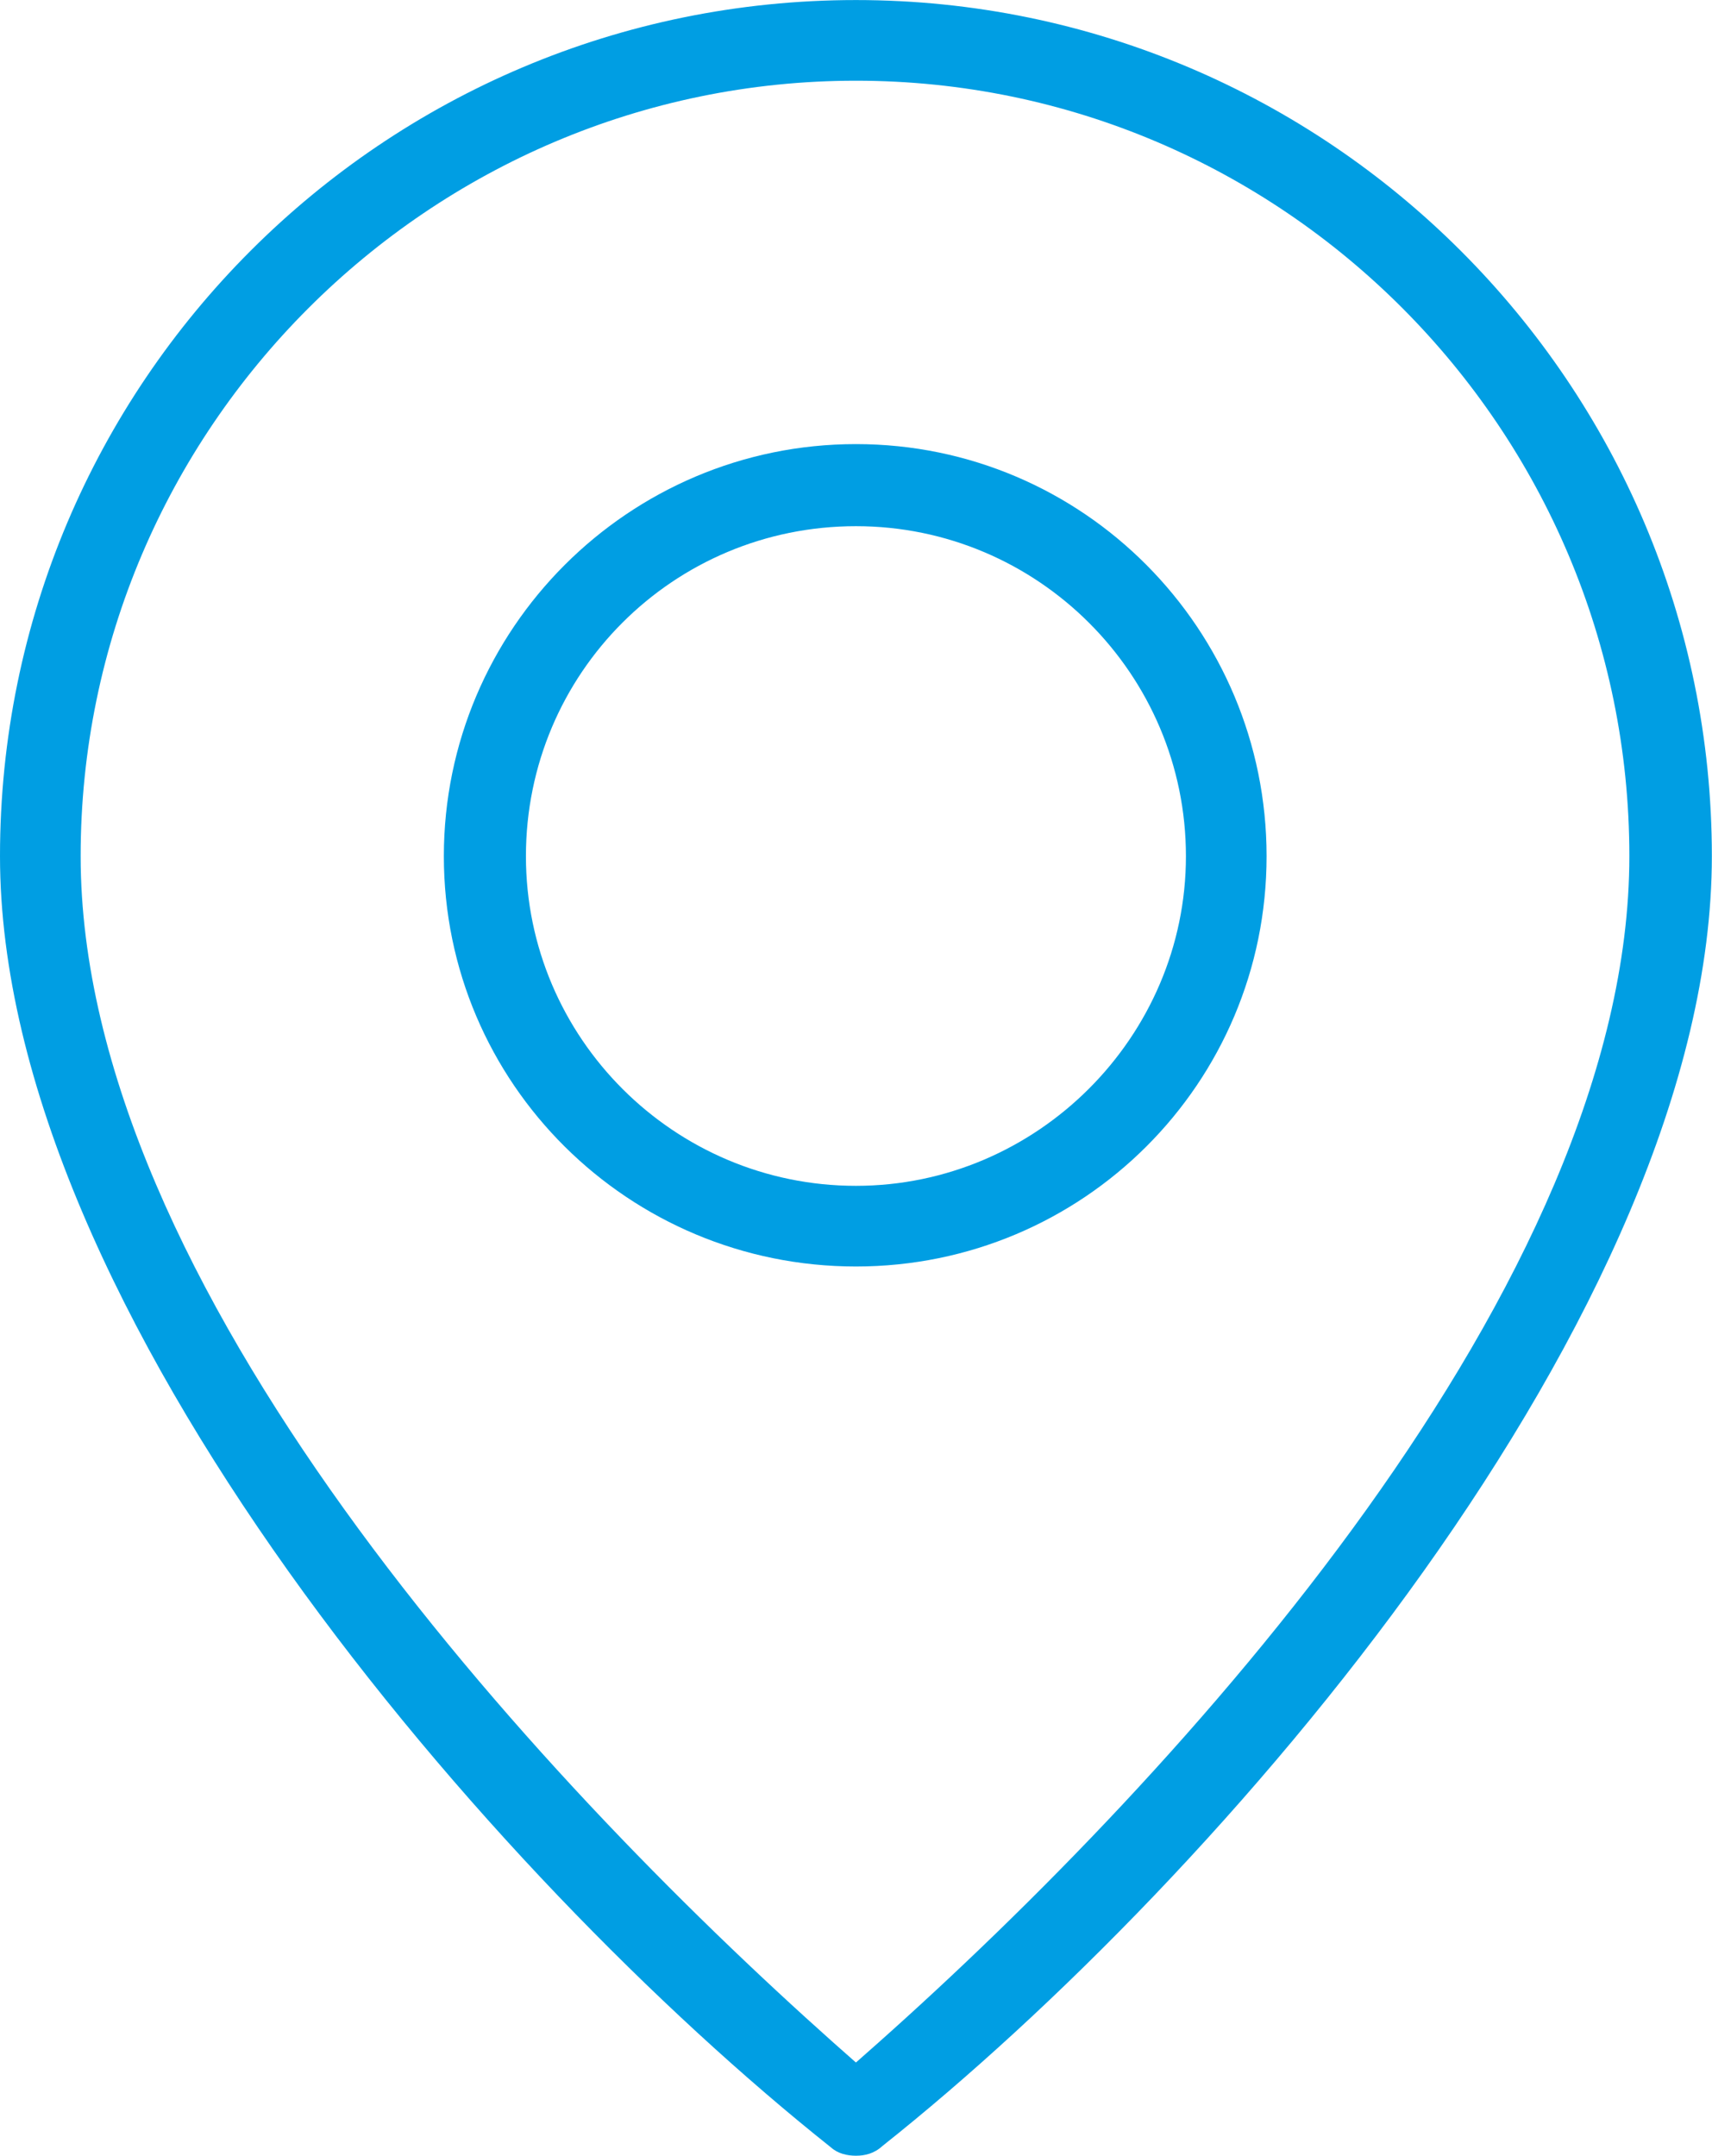
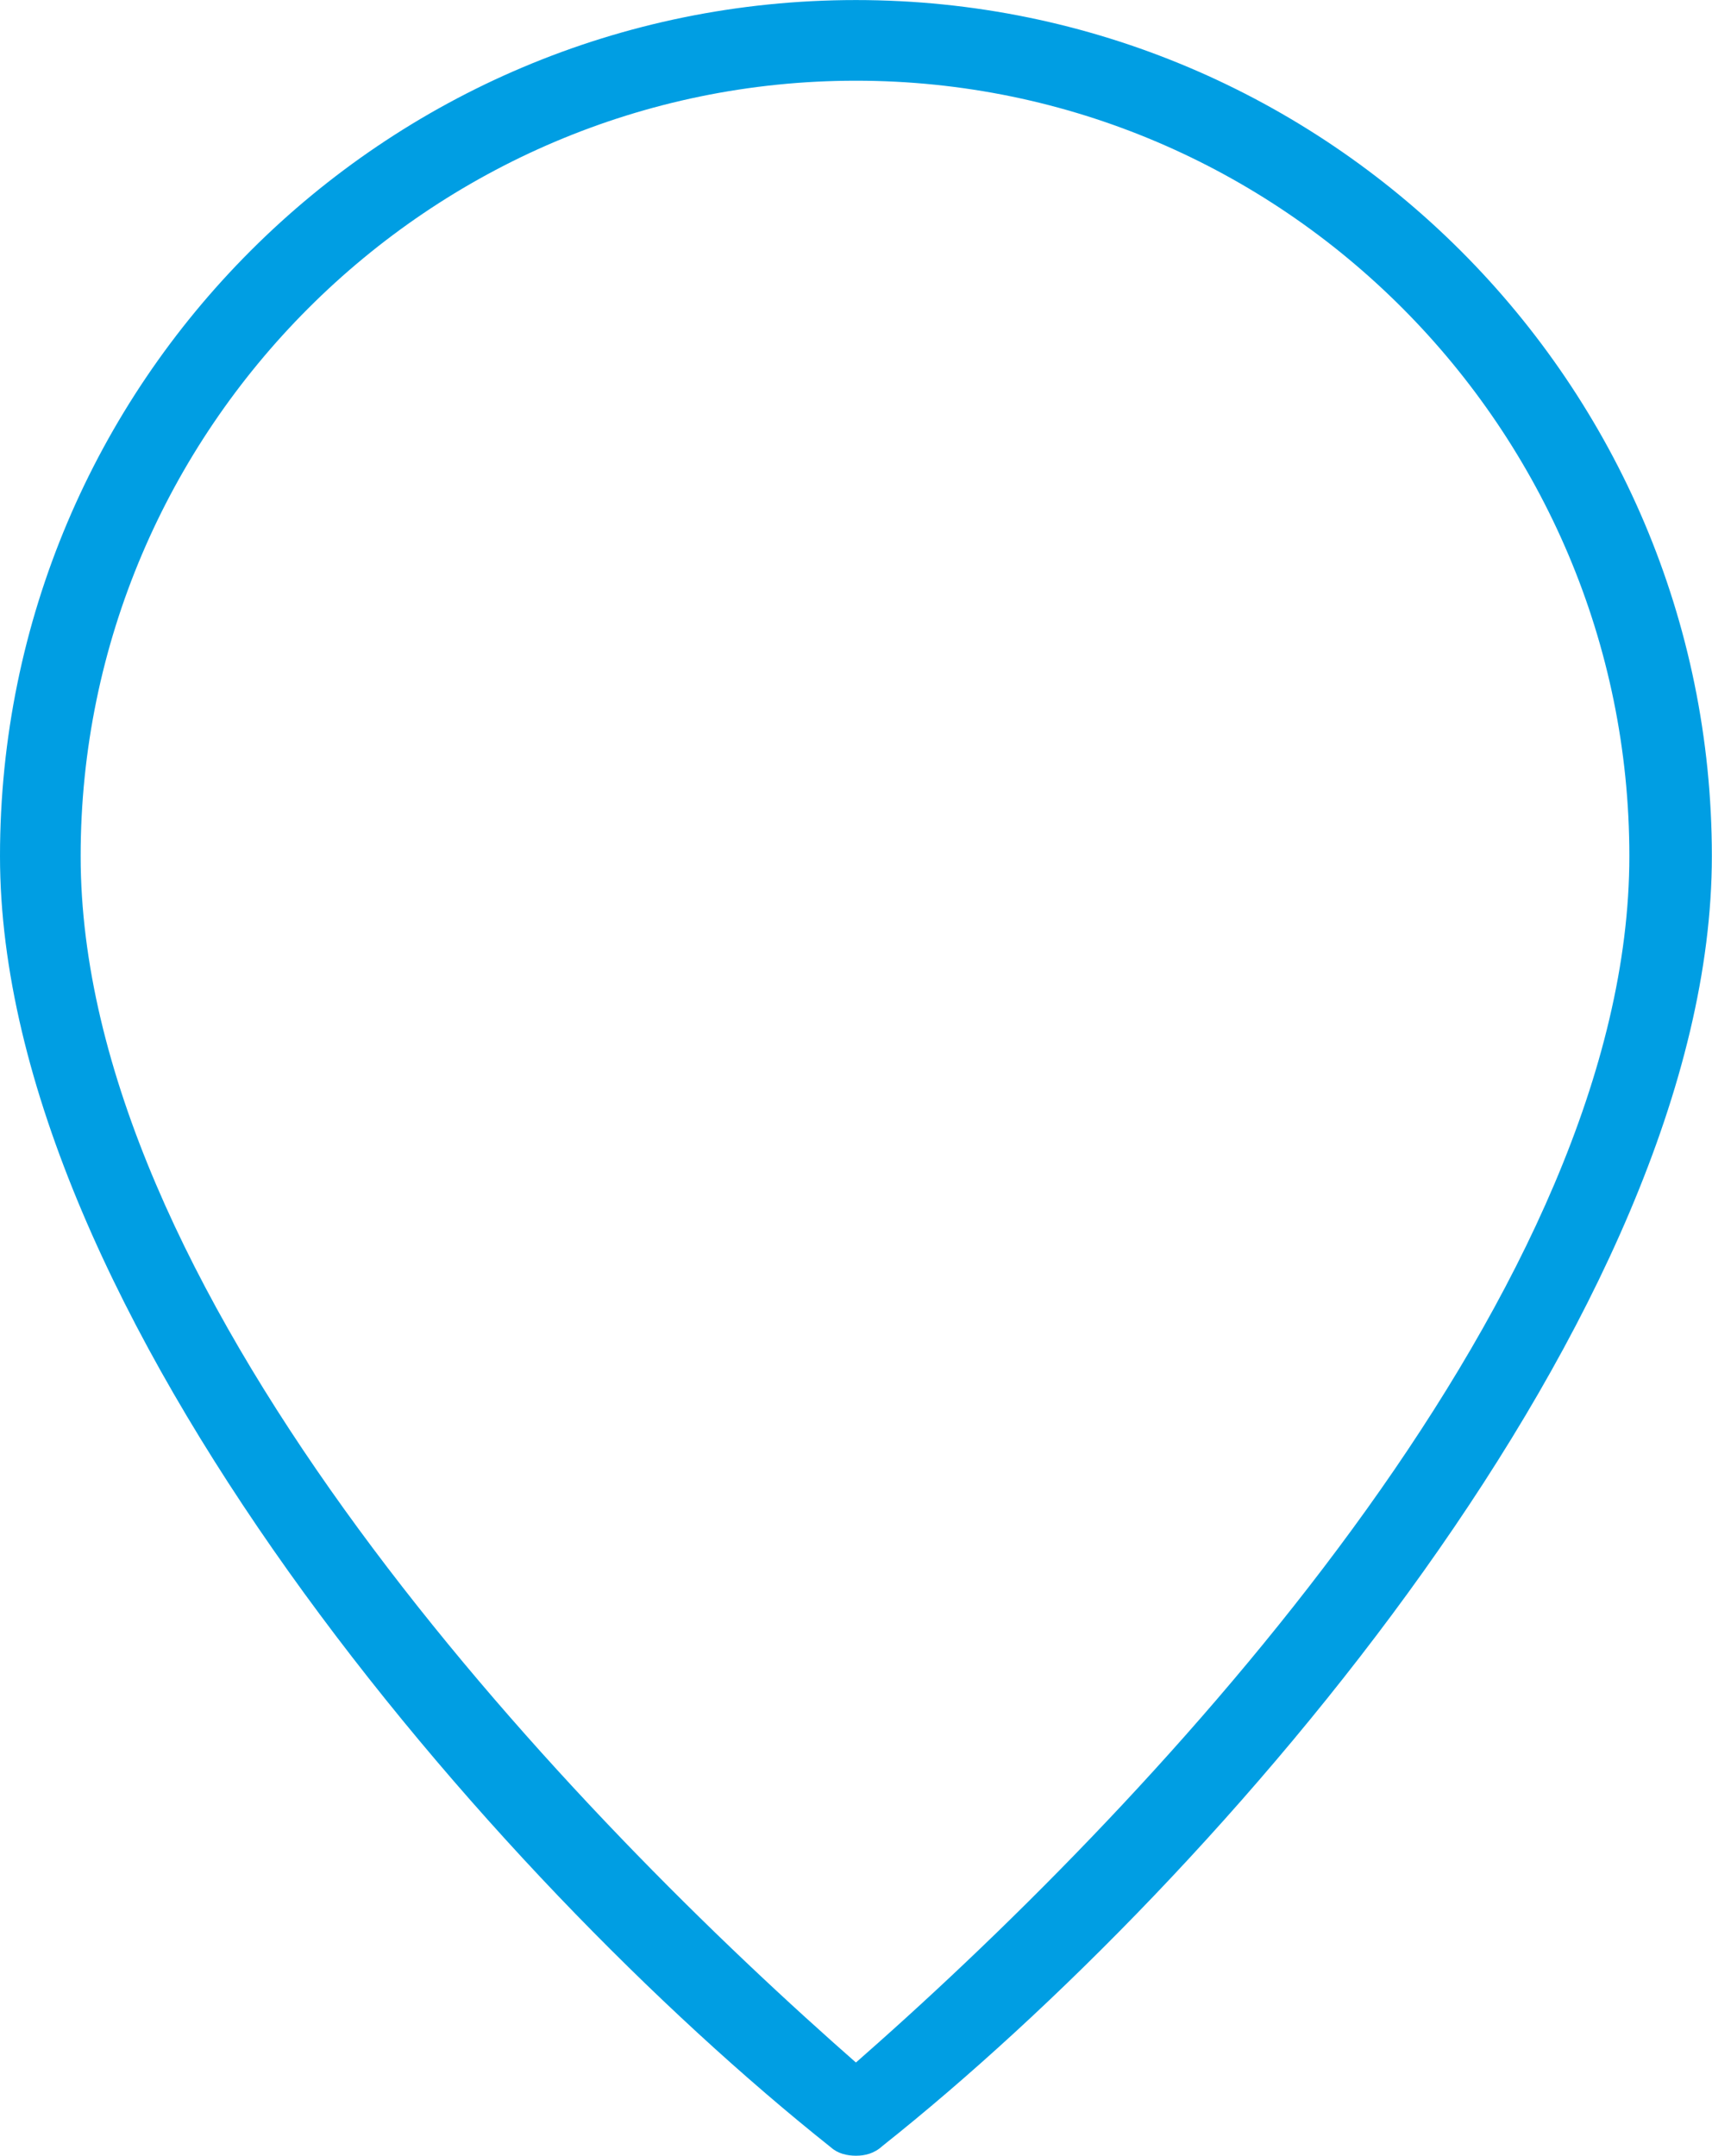
<svg xmlns="http://www.w3.org/2000/svg" xml:space="preserve" width="134.491mm" height="169.333mm" version="1.1" style="shape-rendering:geometricPrecision; text-rendering:geometricPrecision; image-rendering:optimizeQuality; fill-rule:evenodd; clip-rule:evenodd" viewBox="0 0 12015 15127">
  <defs>
    <style type="text/css">
   
    .fil0 {fill:#009EE3}
   
  </style>
  </defs>
  <g id="Layer_x0020_1">
    <g id="_2806146992016">
      <g id="_1221975792">
        <g>
-           <path class="fil0" d="M6007 8887c1593,0 2882,-1286 2882,-2879 0,-1593 -1286,-2892 -2882,-2892 -1593,0 -2892,1296 -2892,2892 0,1596 1299,2879 2892,2879l0 0zm0 -5195c1276,0 2316,1038 2316,2316 0,1268 -1045,2313 -2316,2313 -1276,0 -2316,-1038 -2316,-2313 0,-1283 1035,-2316 2316,-2316z" />
-         </g>
+           </g>
        <g>
          <path class="fil0" d="M6007 15127c64,0 128,-15 187,-69 2367,-1880 5820,-5859 5820,-9051 0,-3315 -2695,-6007 -6007,-6007 -3317,0 -6007,2687 -6007,6007 0,3192 3453,7170 5831,9061 49,44 113,59 177,59l0 0zm0 -14561c2995,0 5428,2447 5428,5441 0,3000 -3159,6448 -5272,8328l-156 138 -156 -138c-2113,-1883 -5285,-5326 -5285,-8328 0,-2995 2446,-5441 5441,-5441z" />
        </g>
      </g>
    </g>
  </g>
</svg>